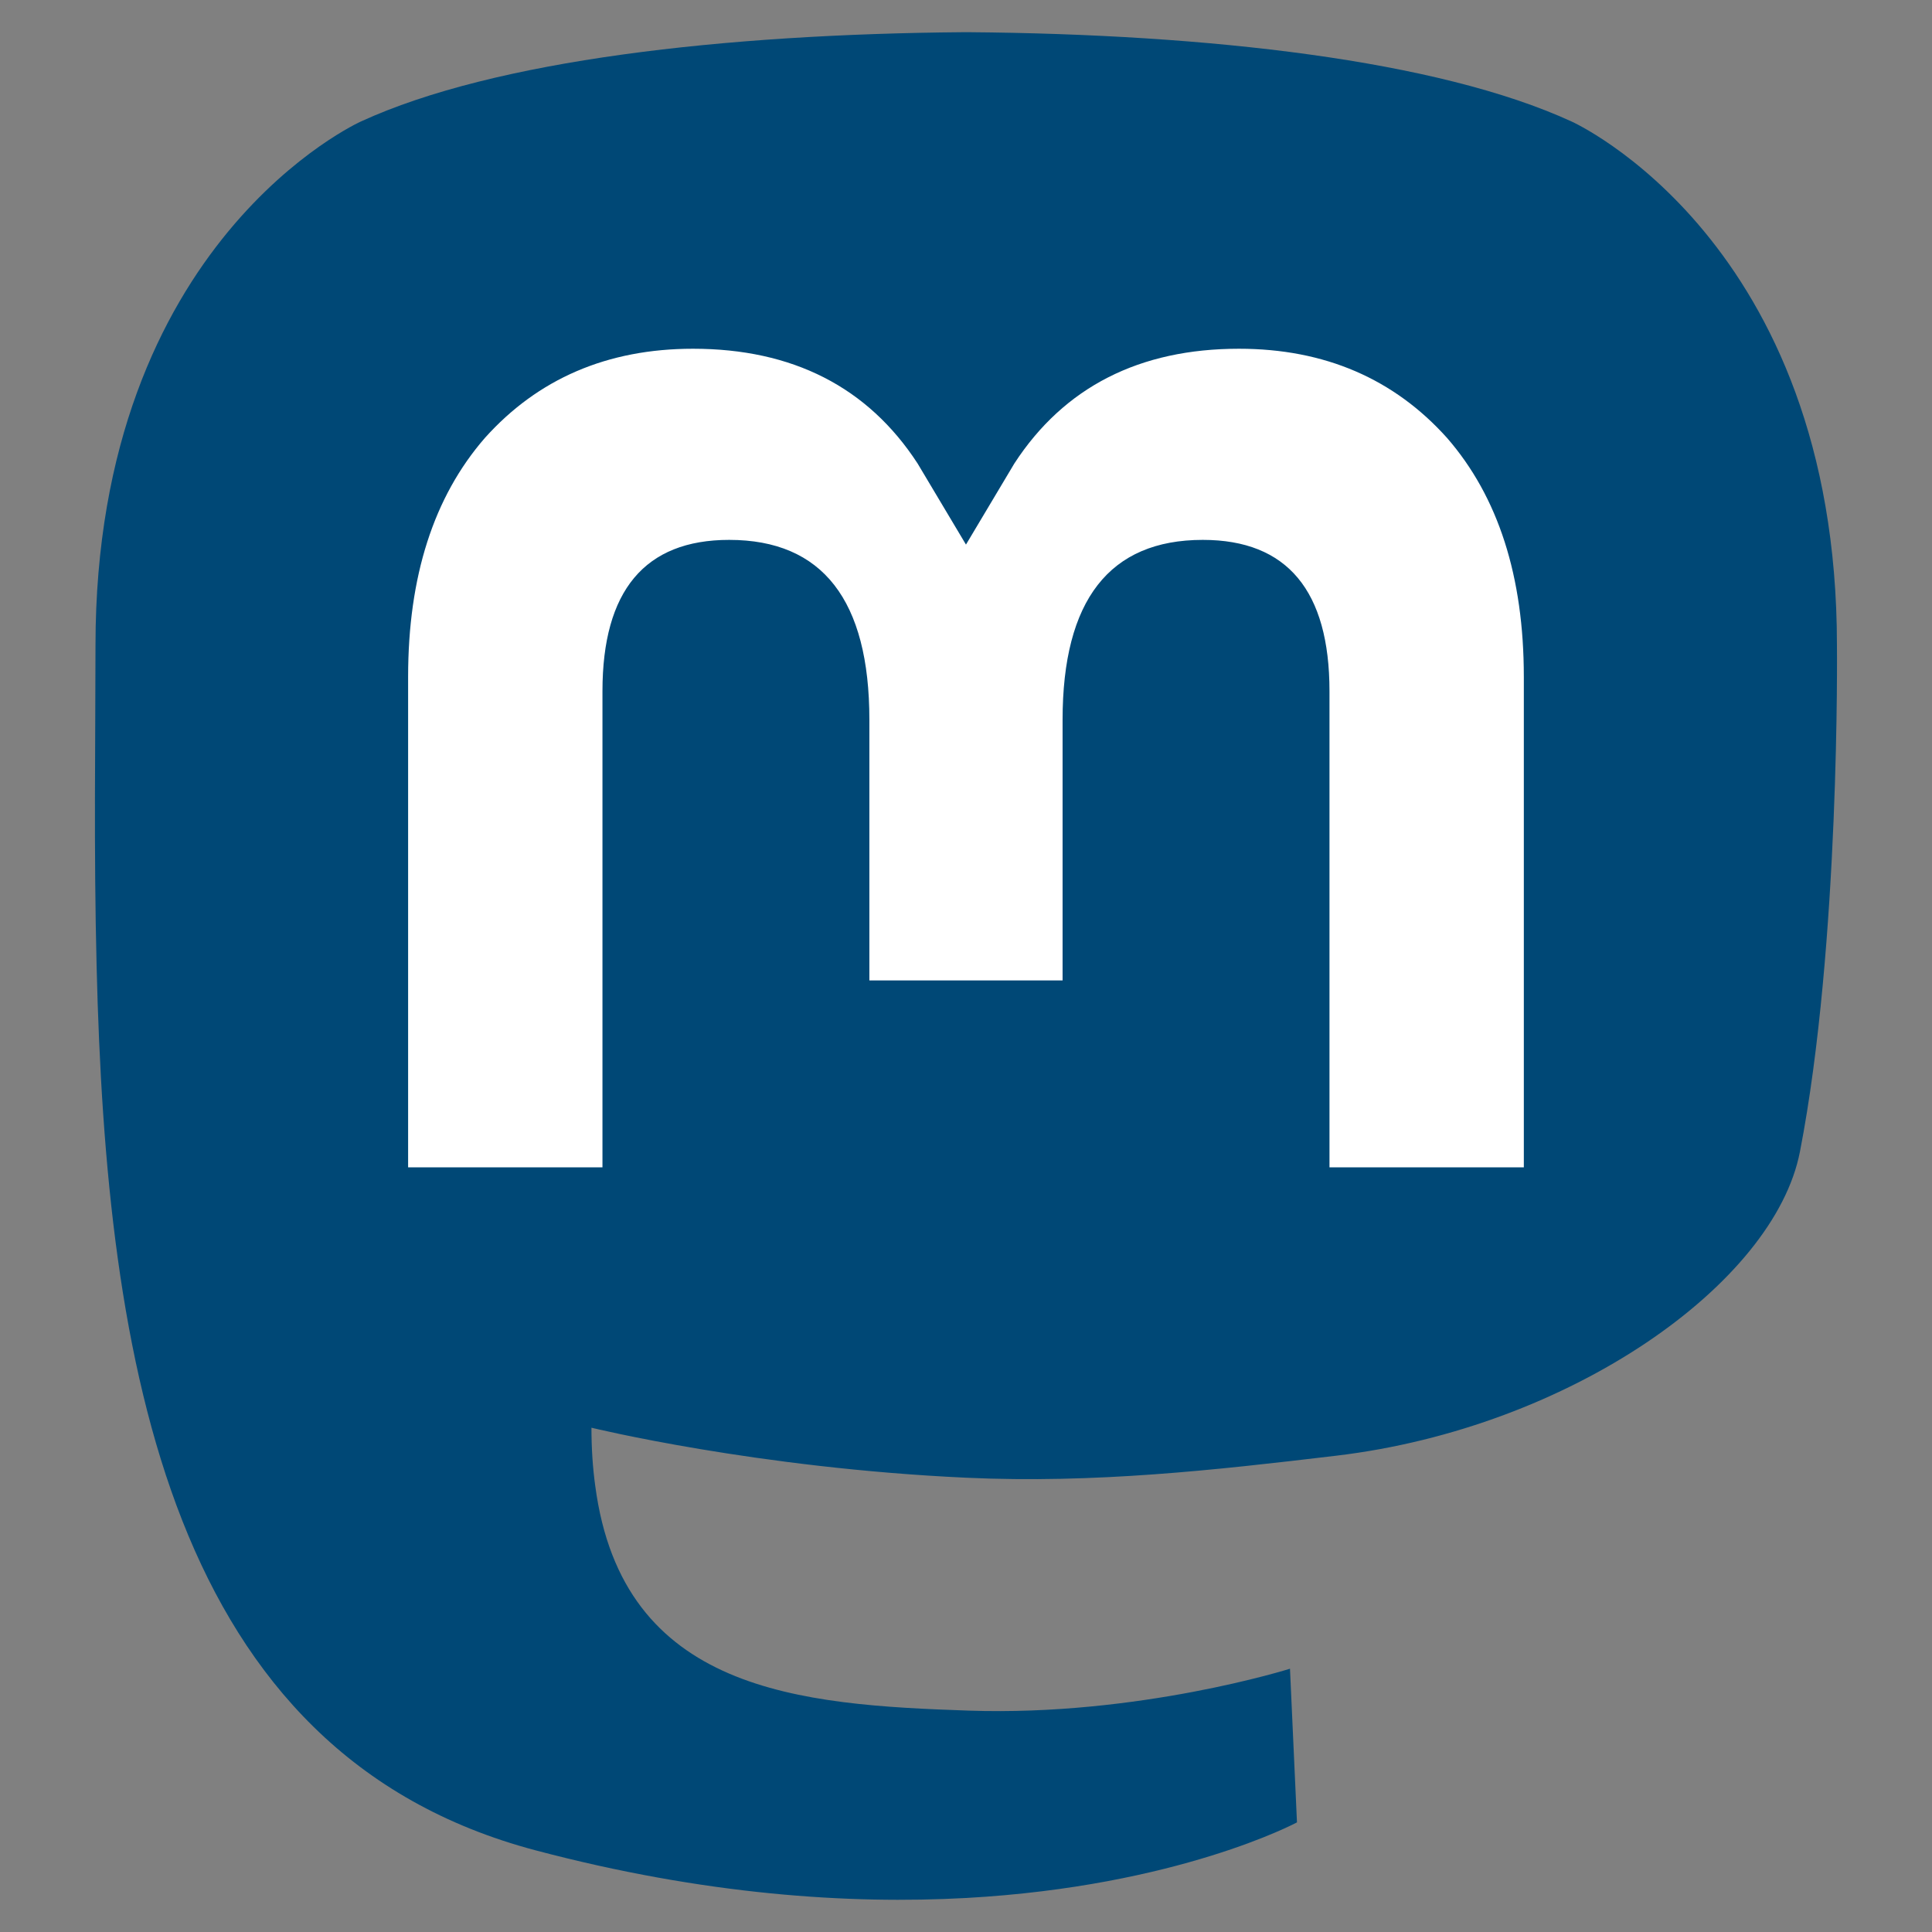
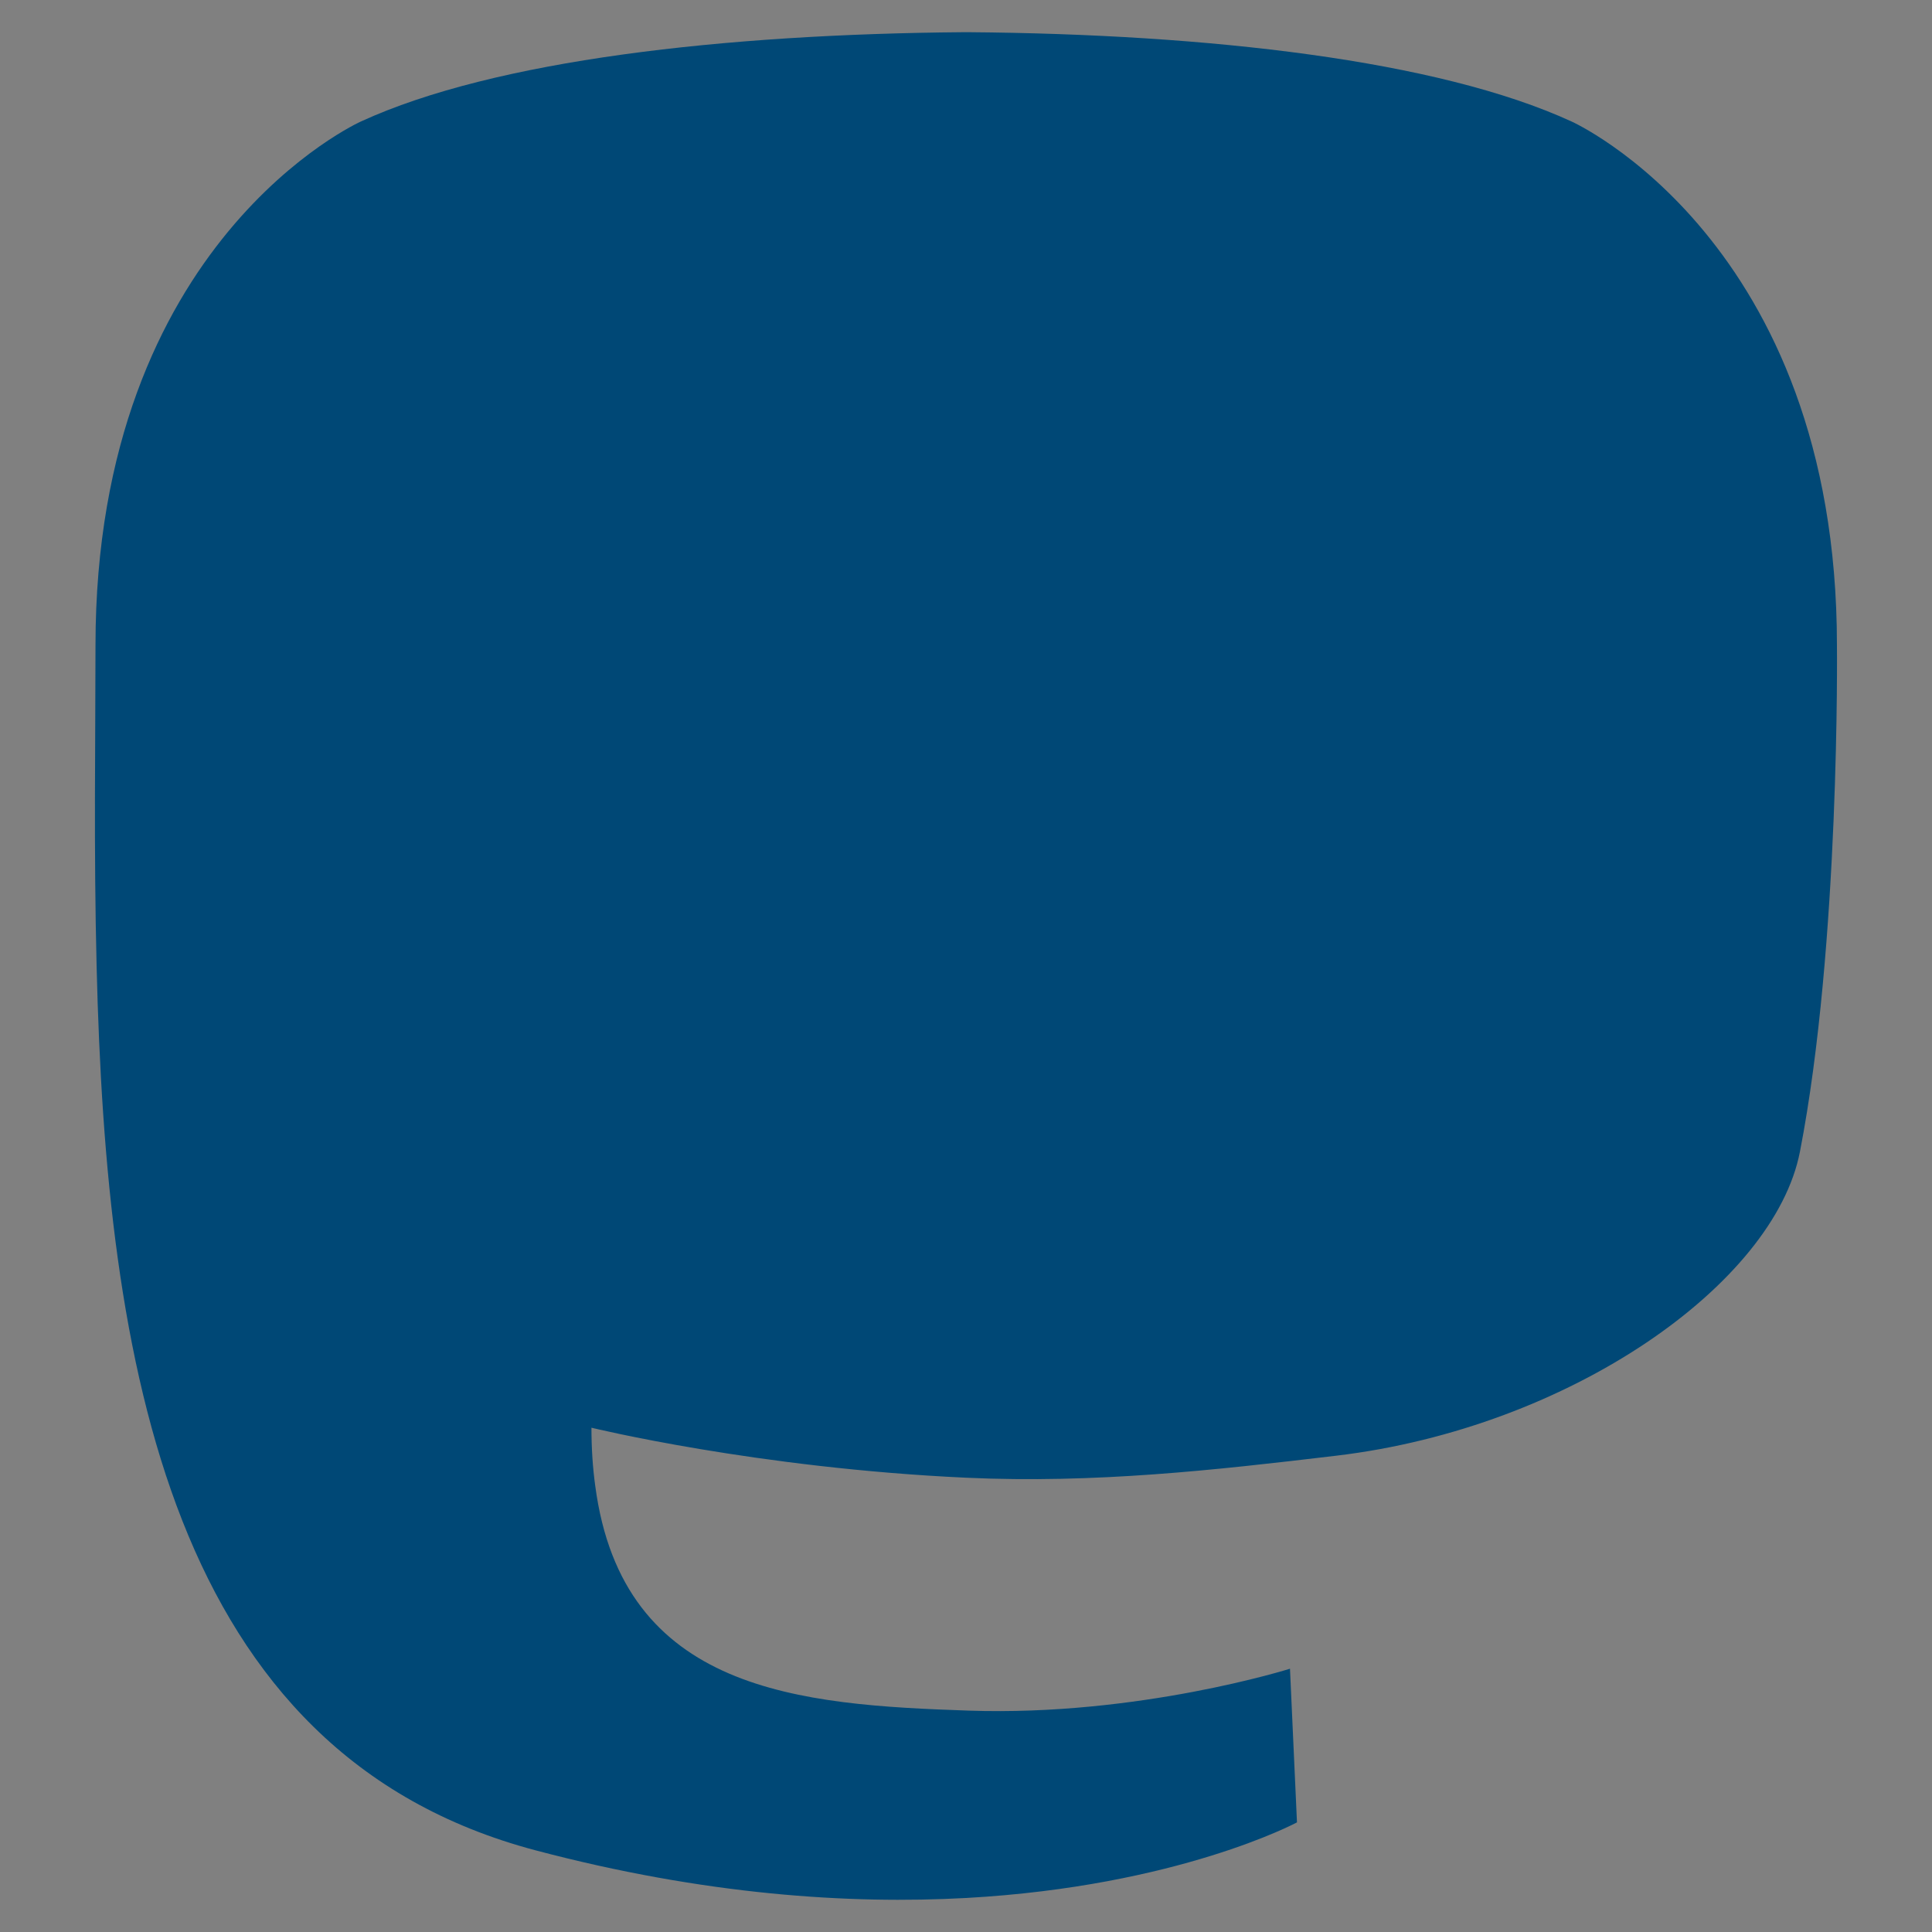
<svg xmlns="http://www.w3.org/2000/svg" class="feed_icon" width="300" height="300" version="1.1" viewBox="0 0 300 300">
  <rect x="0" y="0" width="300" height="300" fill="#808080" stroke="none" />
  <title>Follow us on Mastodon</title>
  <path fill="#004876" d="m279.49 178.85c-3.976 20.457-35.614 42.845-71.95 47.184-18.948 2.261-37.603 4.339-57.496 3.426-32.533-1.491-58.204-7.765-58.204-7.765 0 3.167 0.195 6.183 0.586 9.003 4.229 32.106 31.836 34.03 57.987 34.927 26.394 0.903 49.896-6.508 49.896-6.508l1.084 23.862s-18.462 9.914-51.349 11.737c-18.135 0.997-40.653-0.456-66.88-7.398-56.882-15.056-66.664-75.689-68.161-137.21-0.456-18.266-0.175-35.491-0.175-49.896 0-62.91 41.219-81.35 41.219-81.35 20.784-9.545 56.446-13.559 93.521-13.862h0.911c37.075 0.303 72.761 4.317 93.543 13.862 0 0 41.217 18.44 41.217 81.35 0 0 0.517 46.415-5.748 78.64" />
-   <path fill="#ffffff" d="m236.62 105.09v76.173h-30.178v-73.934c0-15.585-6.558-23.496-19.674-23.496-14.503 0-21.771 9.384-21.771 27.939v40.469h-30v-40.469c0-18.555-7.27-27.939-21.773-27.939-13.117 0-19.674 7.911-19.674 23.496v73.934h-30.178v-76.173c0-15.568 3.964-27.939 11.926-37.092 8.211-9.153 18.963-13.845 32.311-13.845 15.443 0 27.138 5.936 34.87 17.809l7.517 12.601 7.518-12.601c7.731-11.873 19.426-17.809 34.87-17.809 13.346 0 24.099 4.692 32.311 13.845 7.961 9.153 11.925 21.524 11.925 37.092" />
</svg>